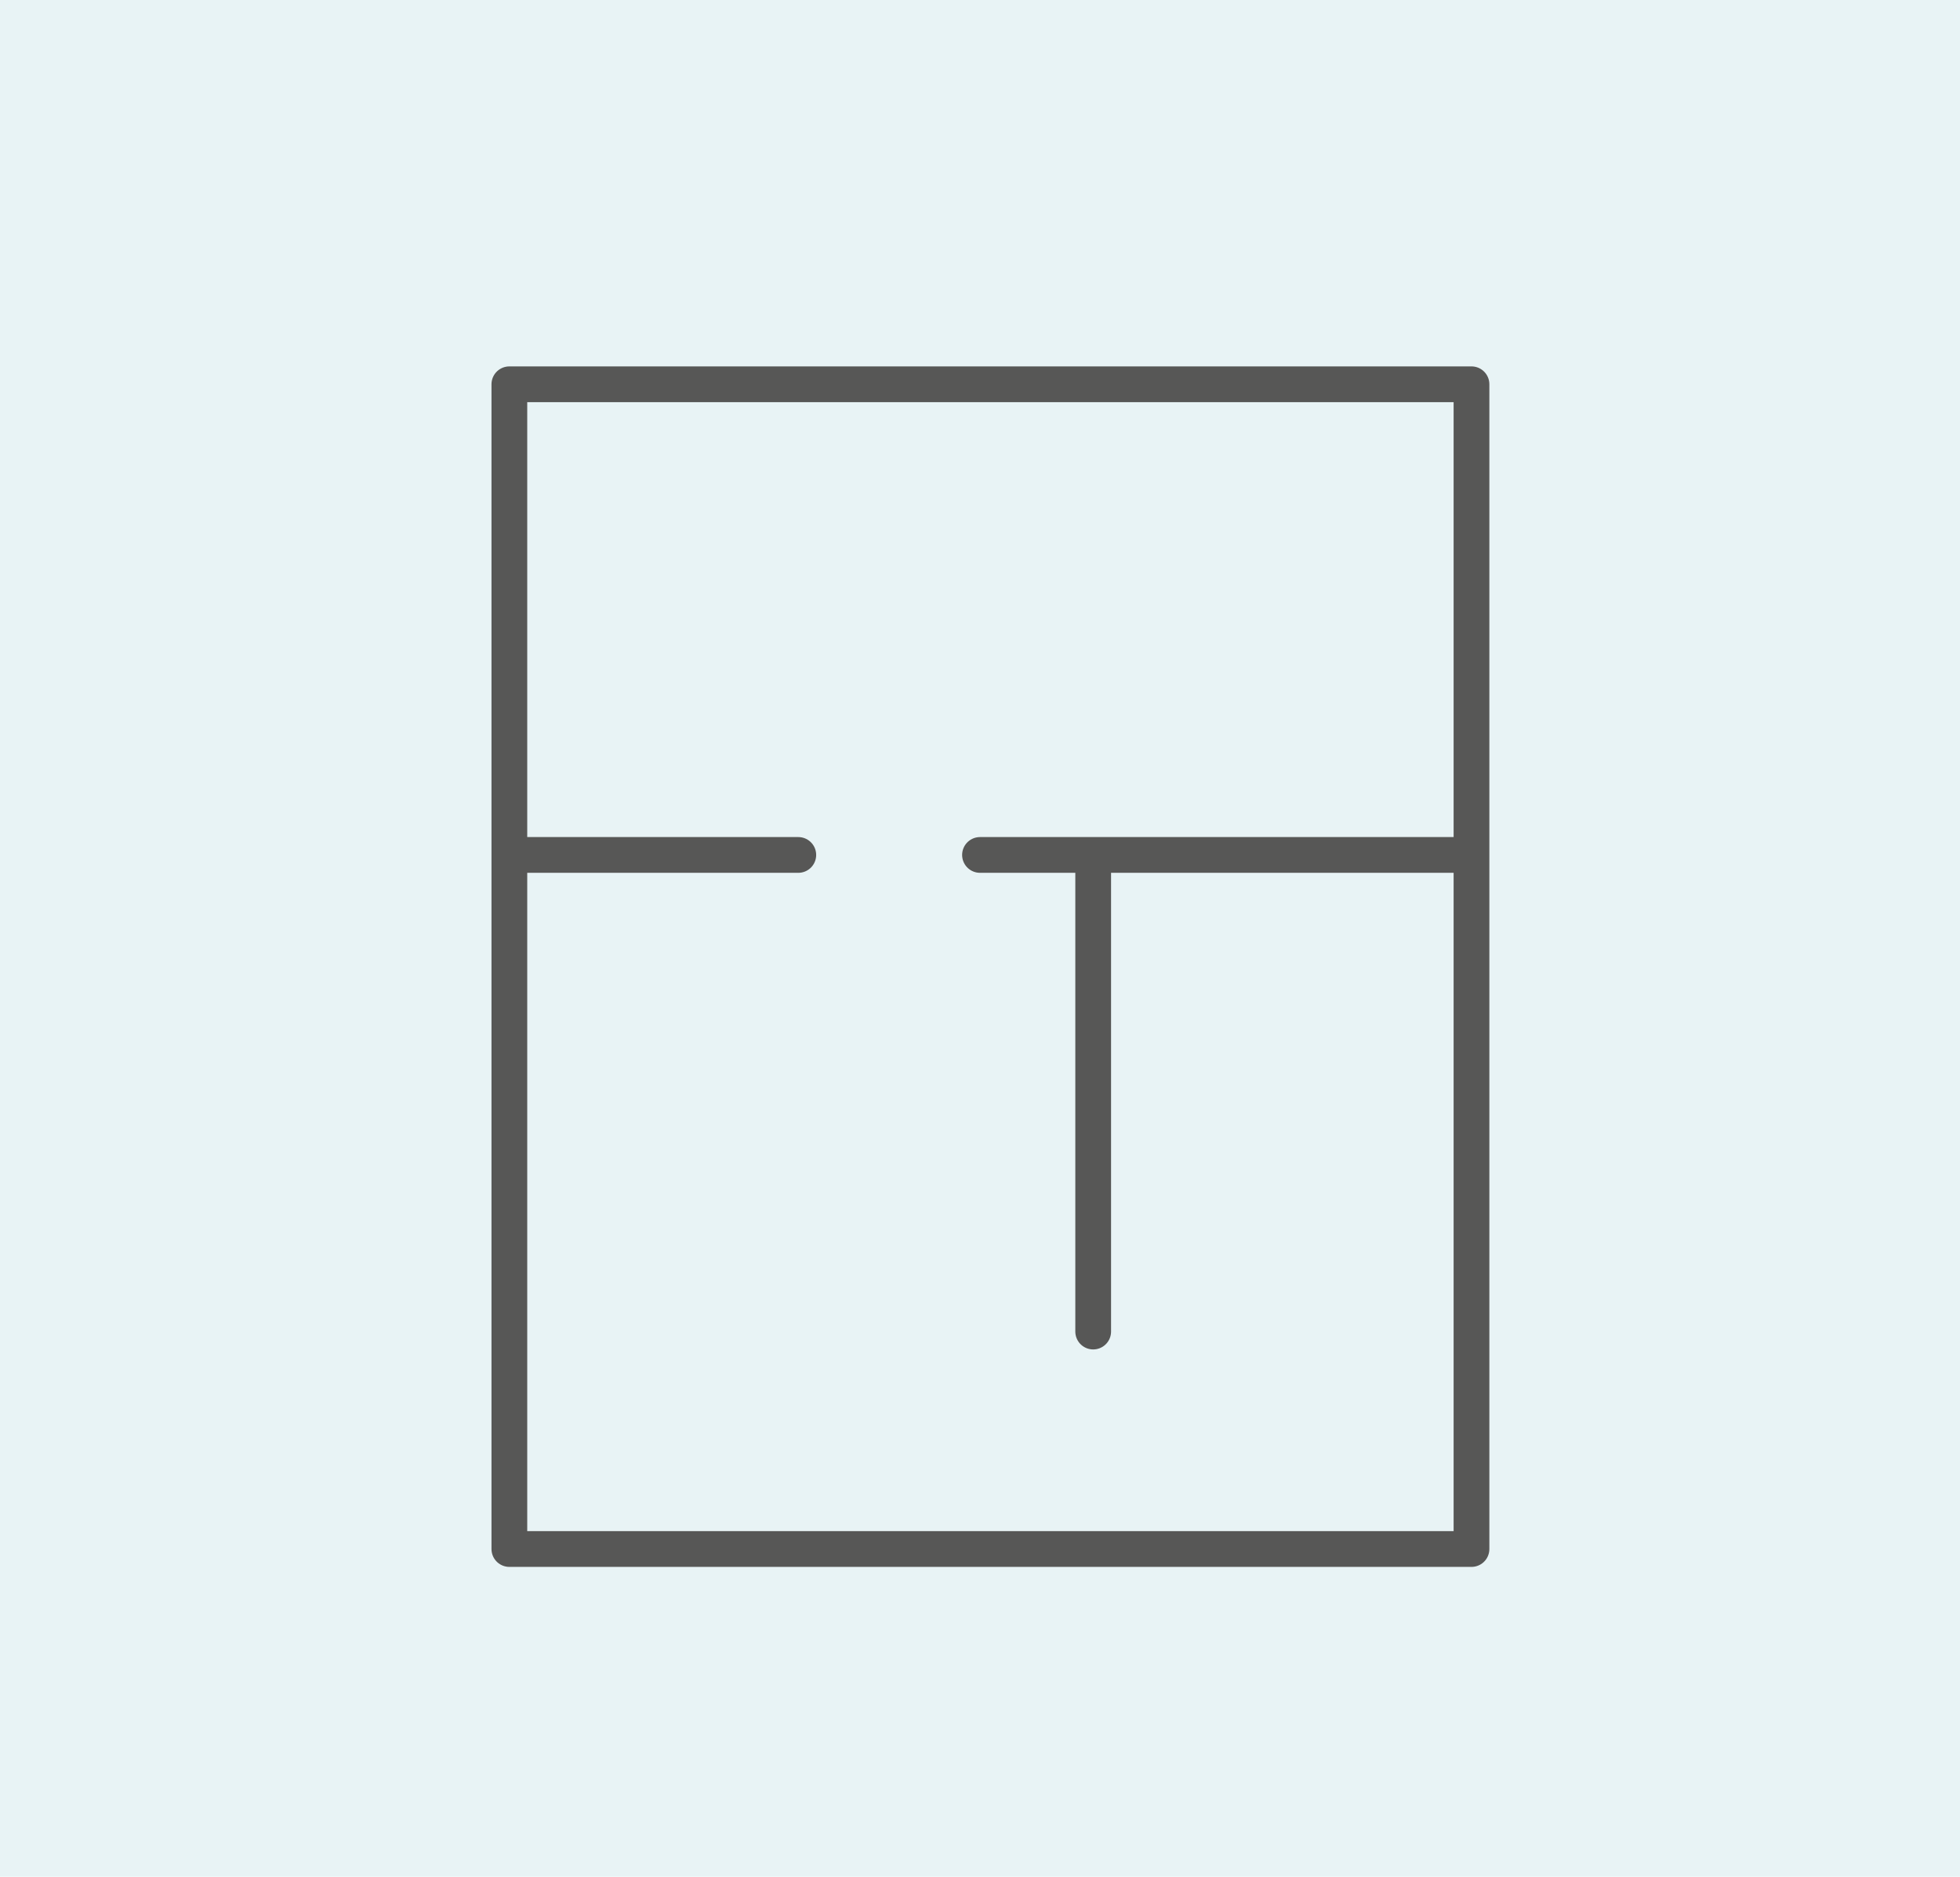
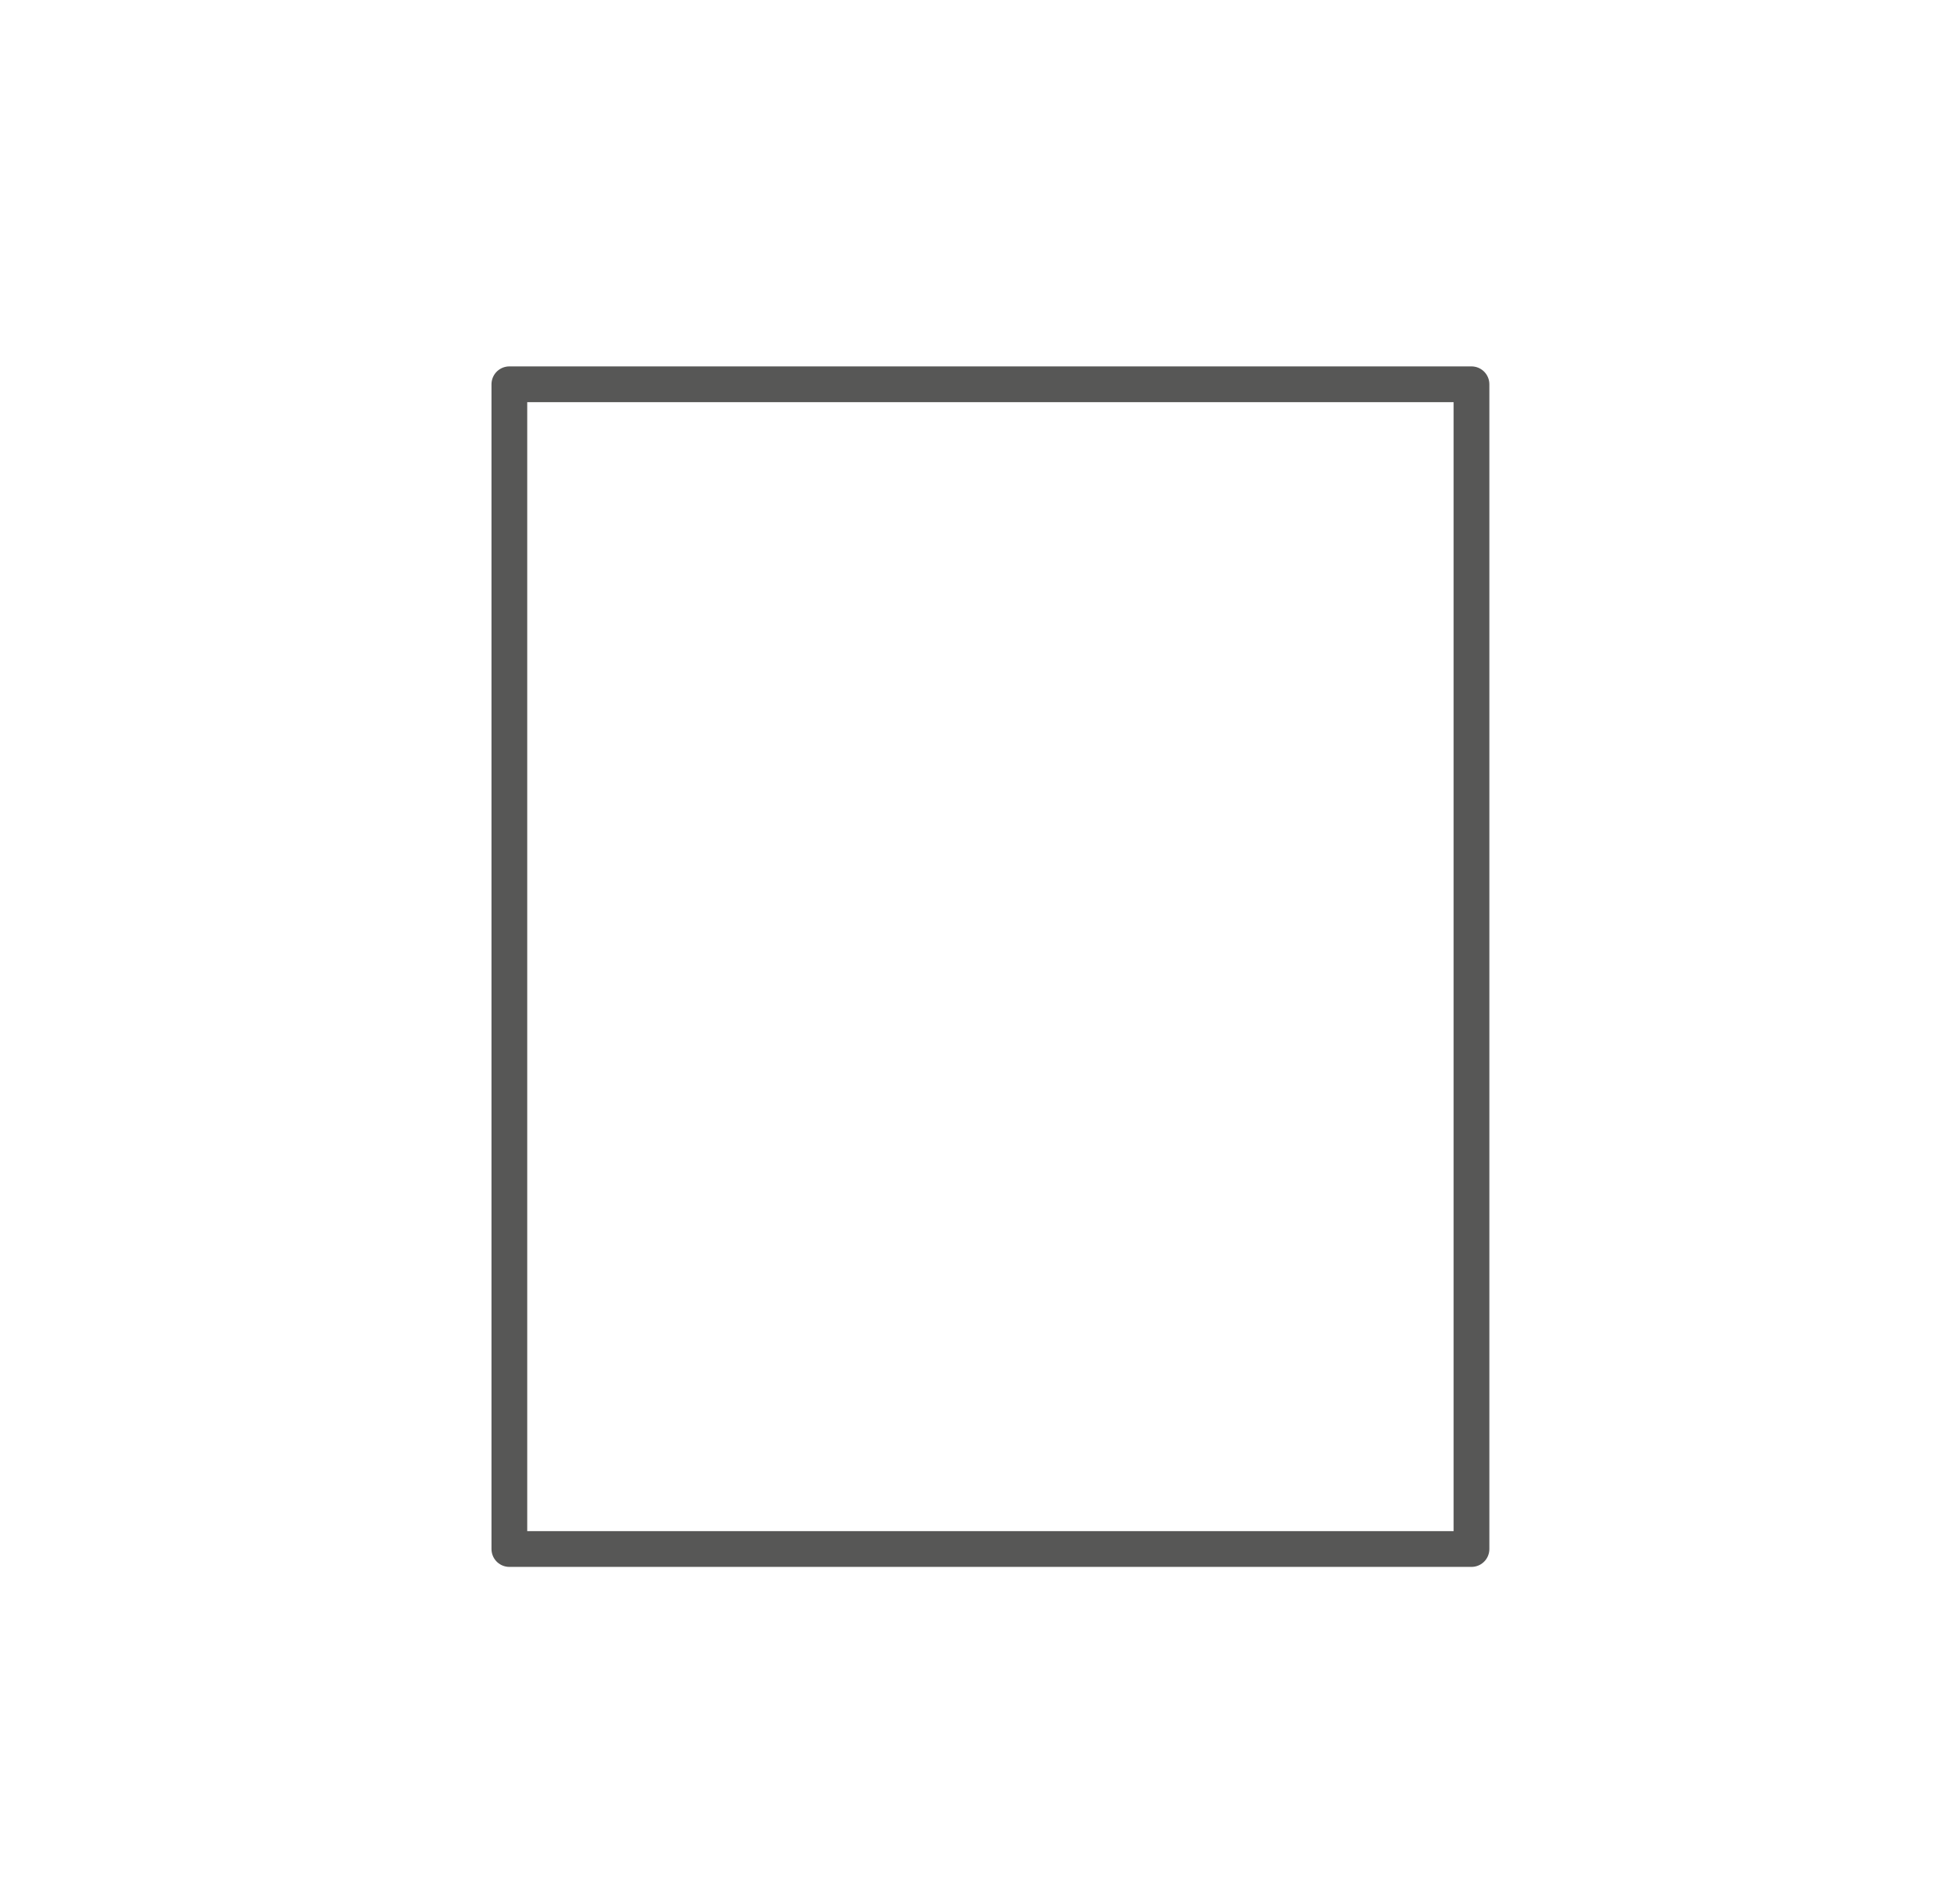
<svg xmlns="http://www.w3.org/2000/svg" id="gruendriss-icon" viewBox="0 0 65.8 63">
  <defs>
    <style> .cls-1 { fill: none; stroke: #575756; stroke-linecap: round; stroke-linejoin: round; stroke-width: 1.2px; } .cls-2 { fill: #e8f3f5; } </style>
  </defs>
-   <rect class="cls-2" width="65.8" height="63" />
-   <path class="cls-1" d="M26.8,28.7h-9.4M32.9,28.7h16.3M36.7,44.7v-15.9" />
  <rect class="cls-1" x="17.1" y="12.9" width="32.3" height="39.1" />
</svg>